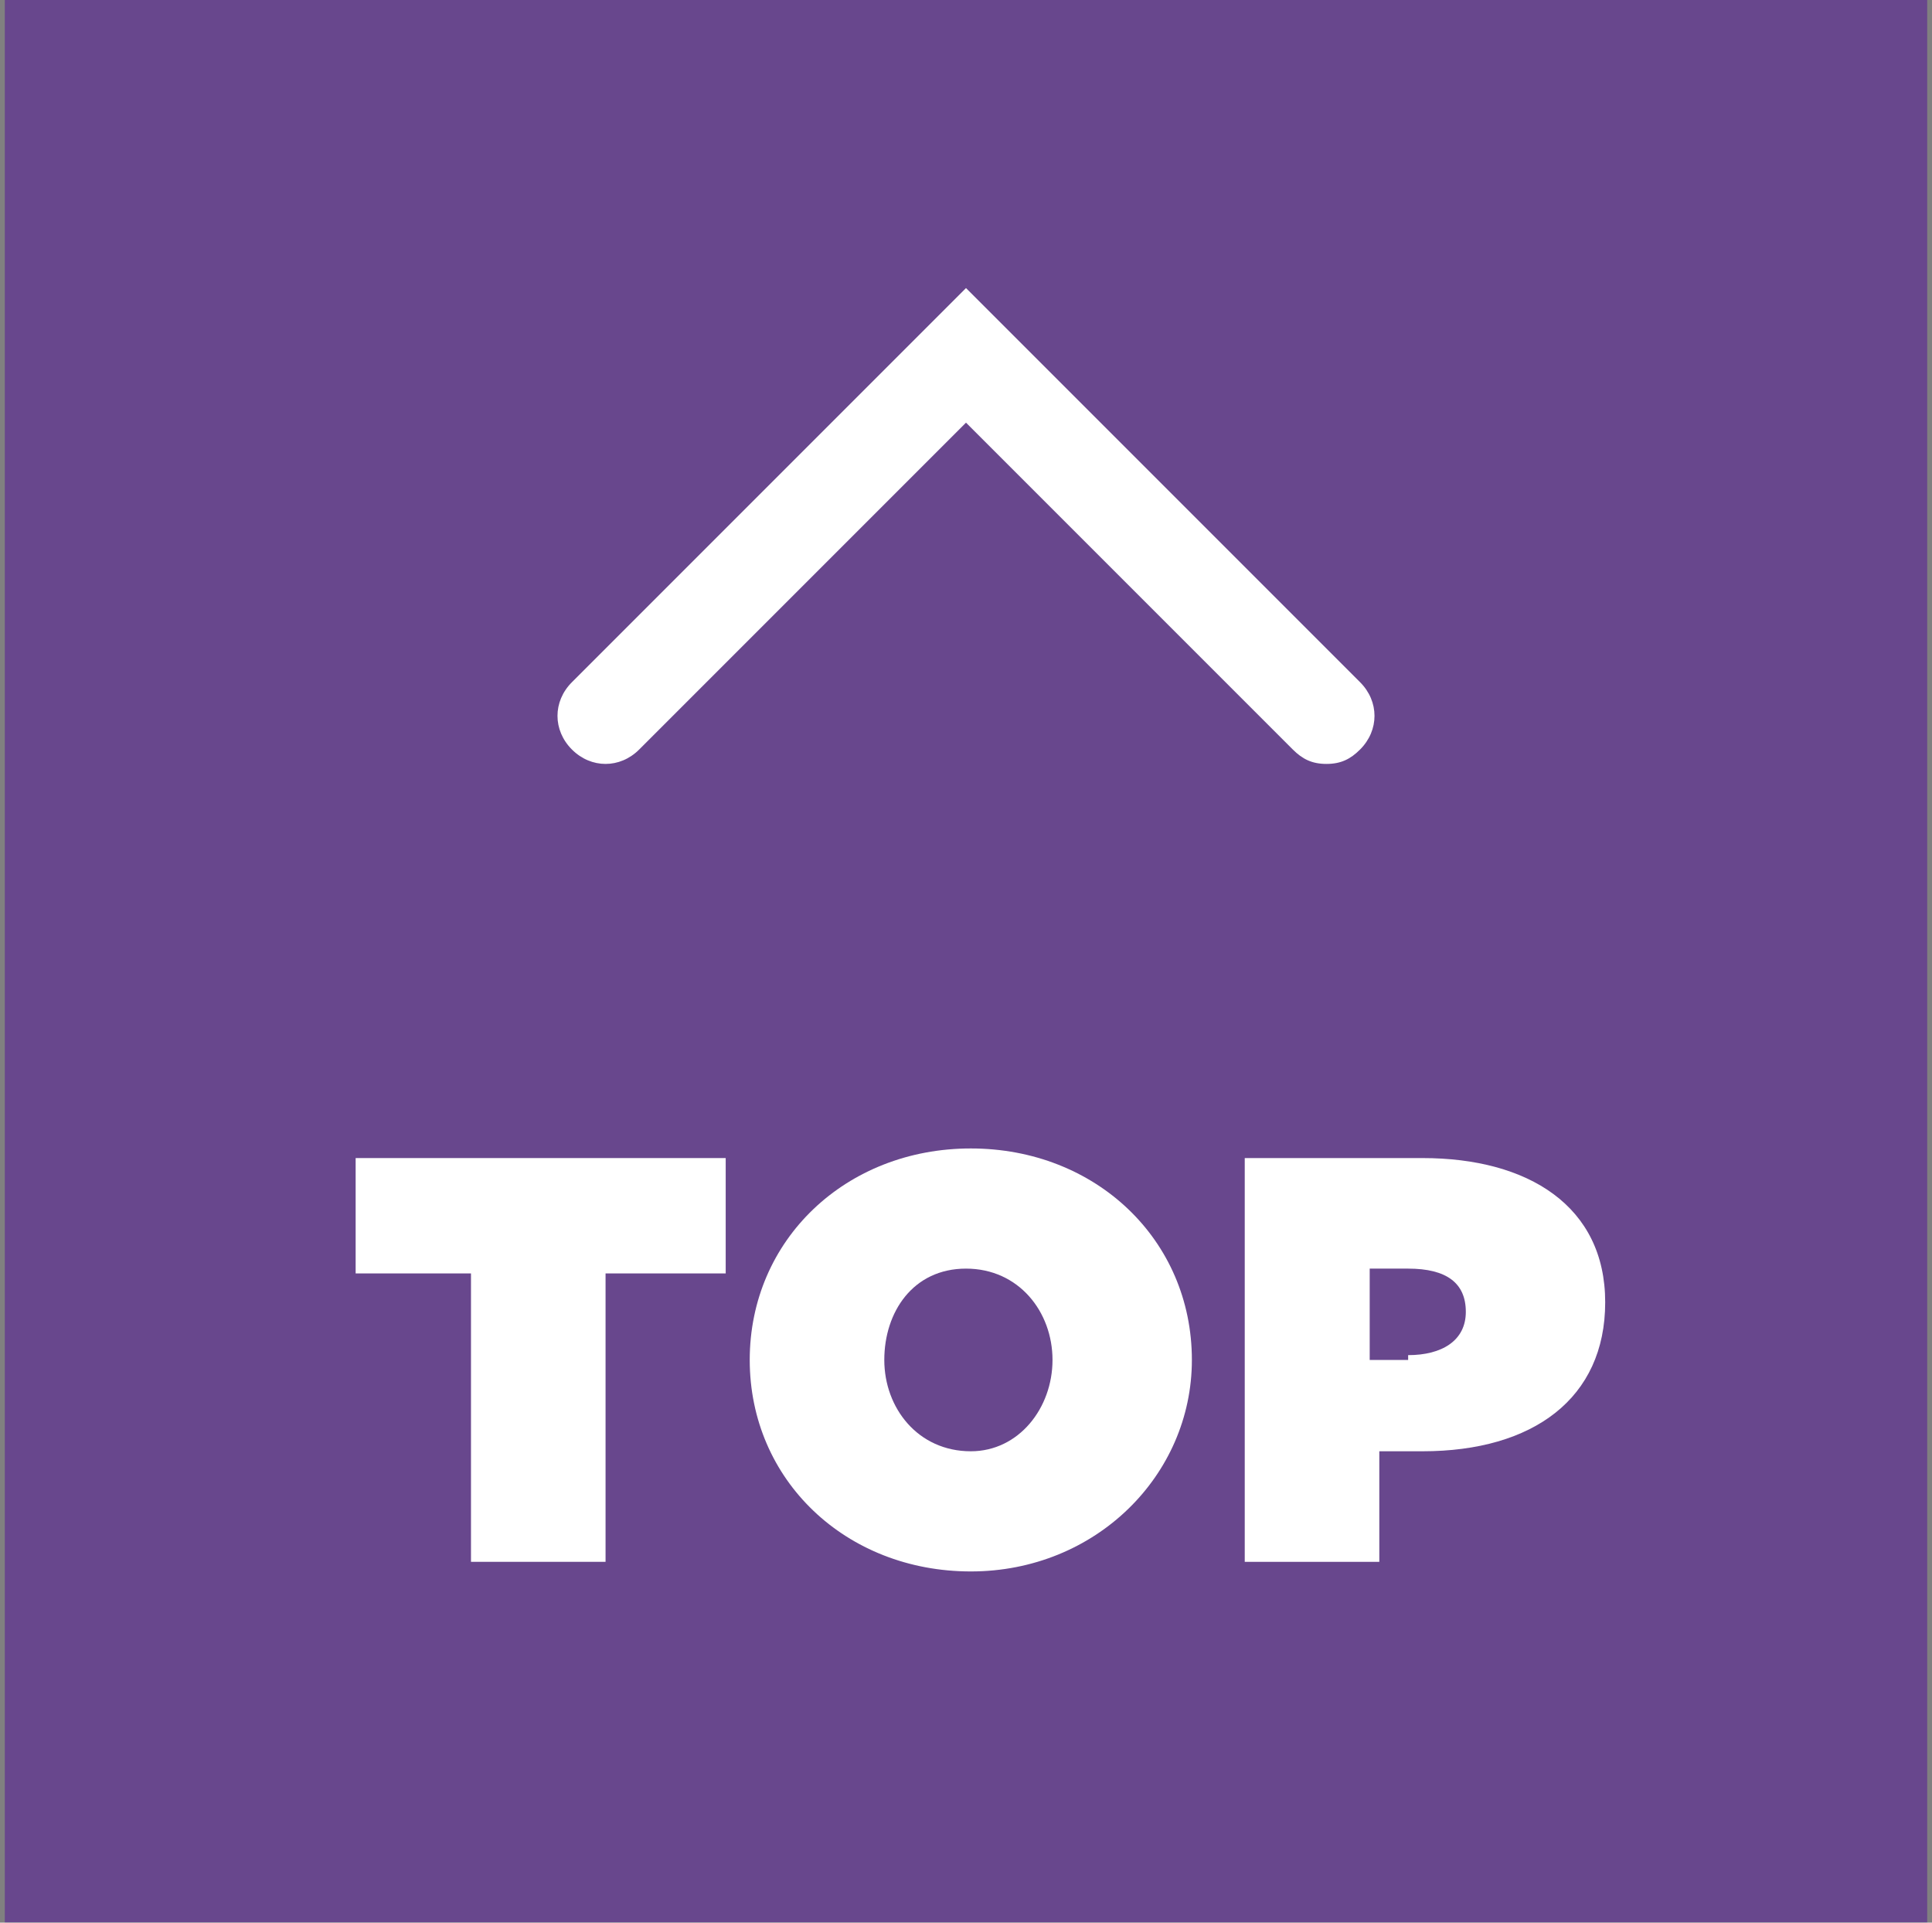
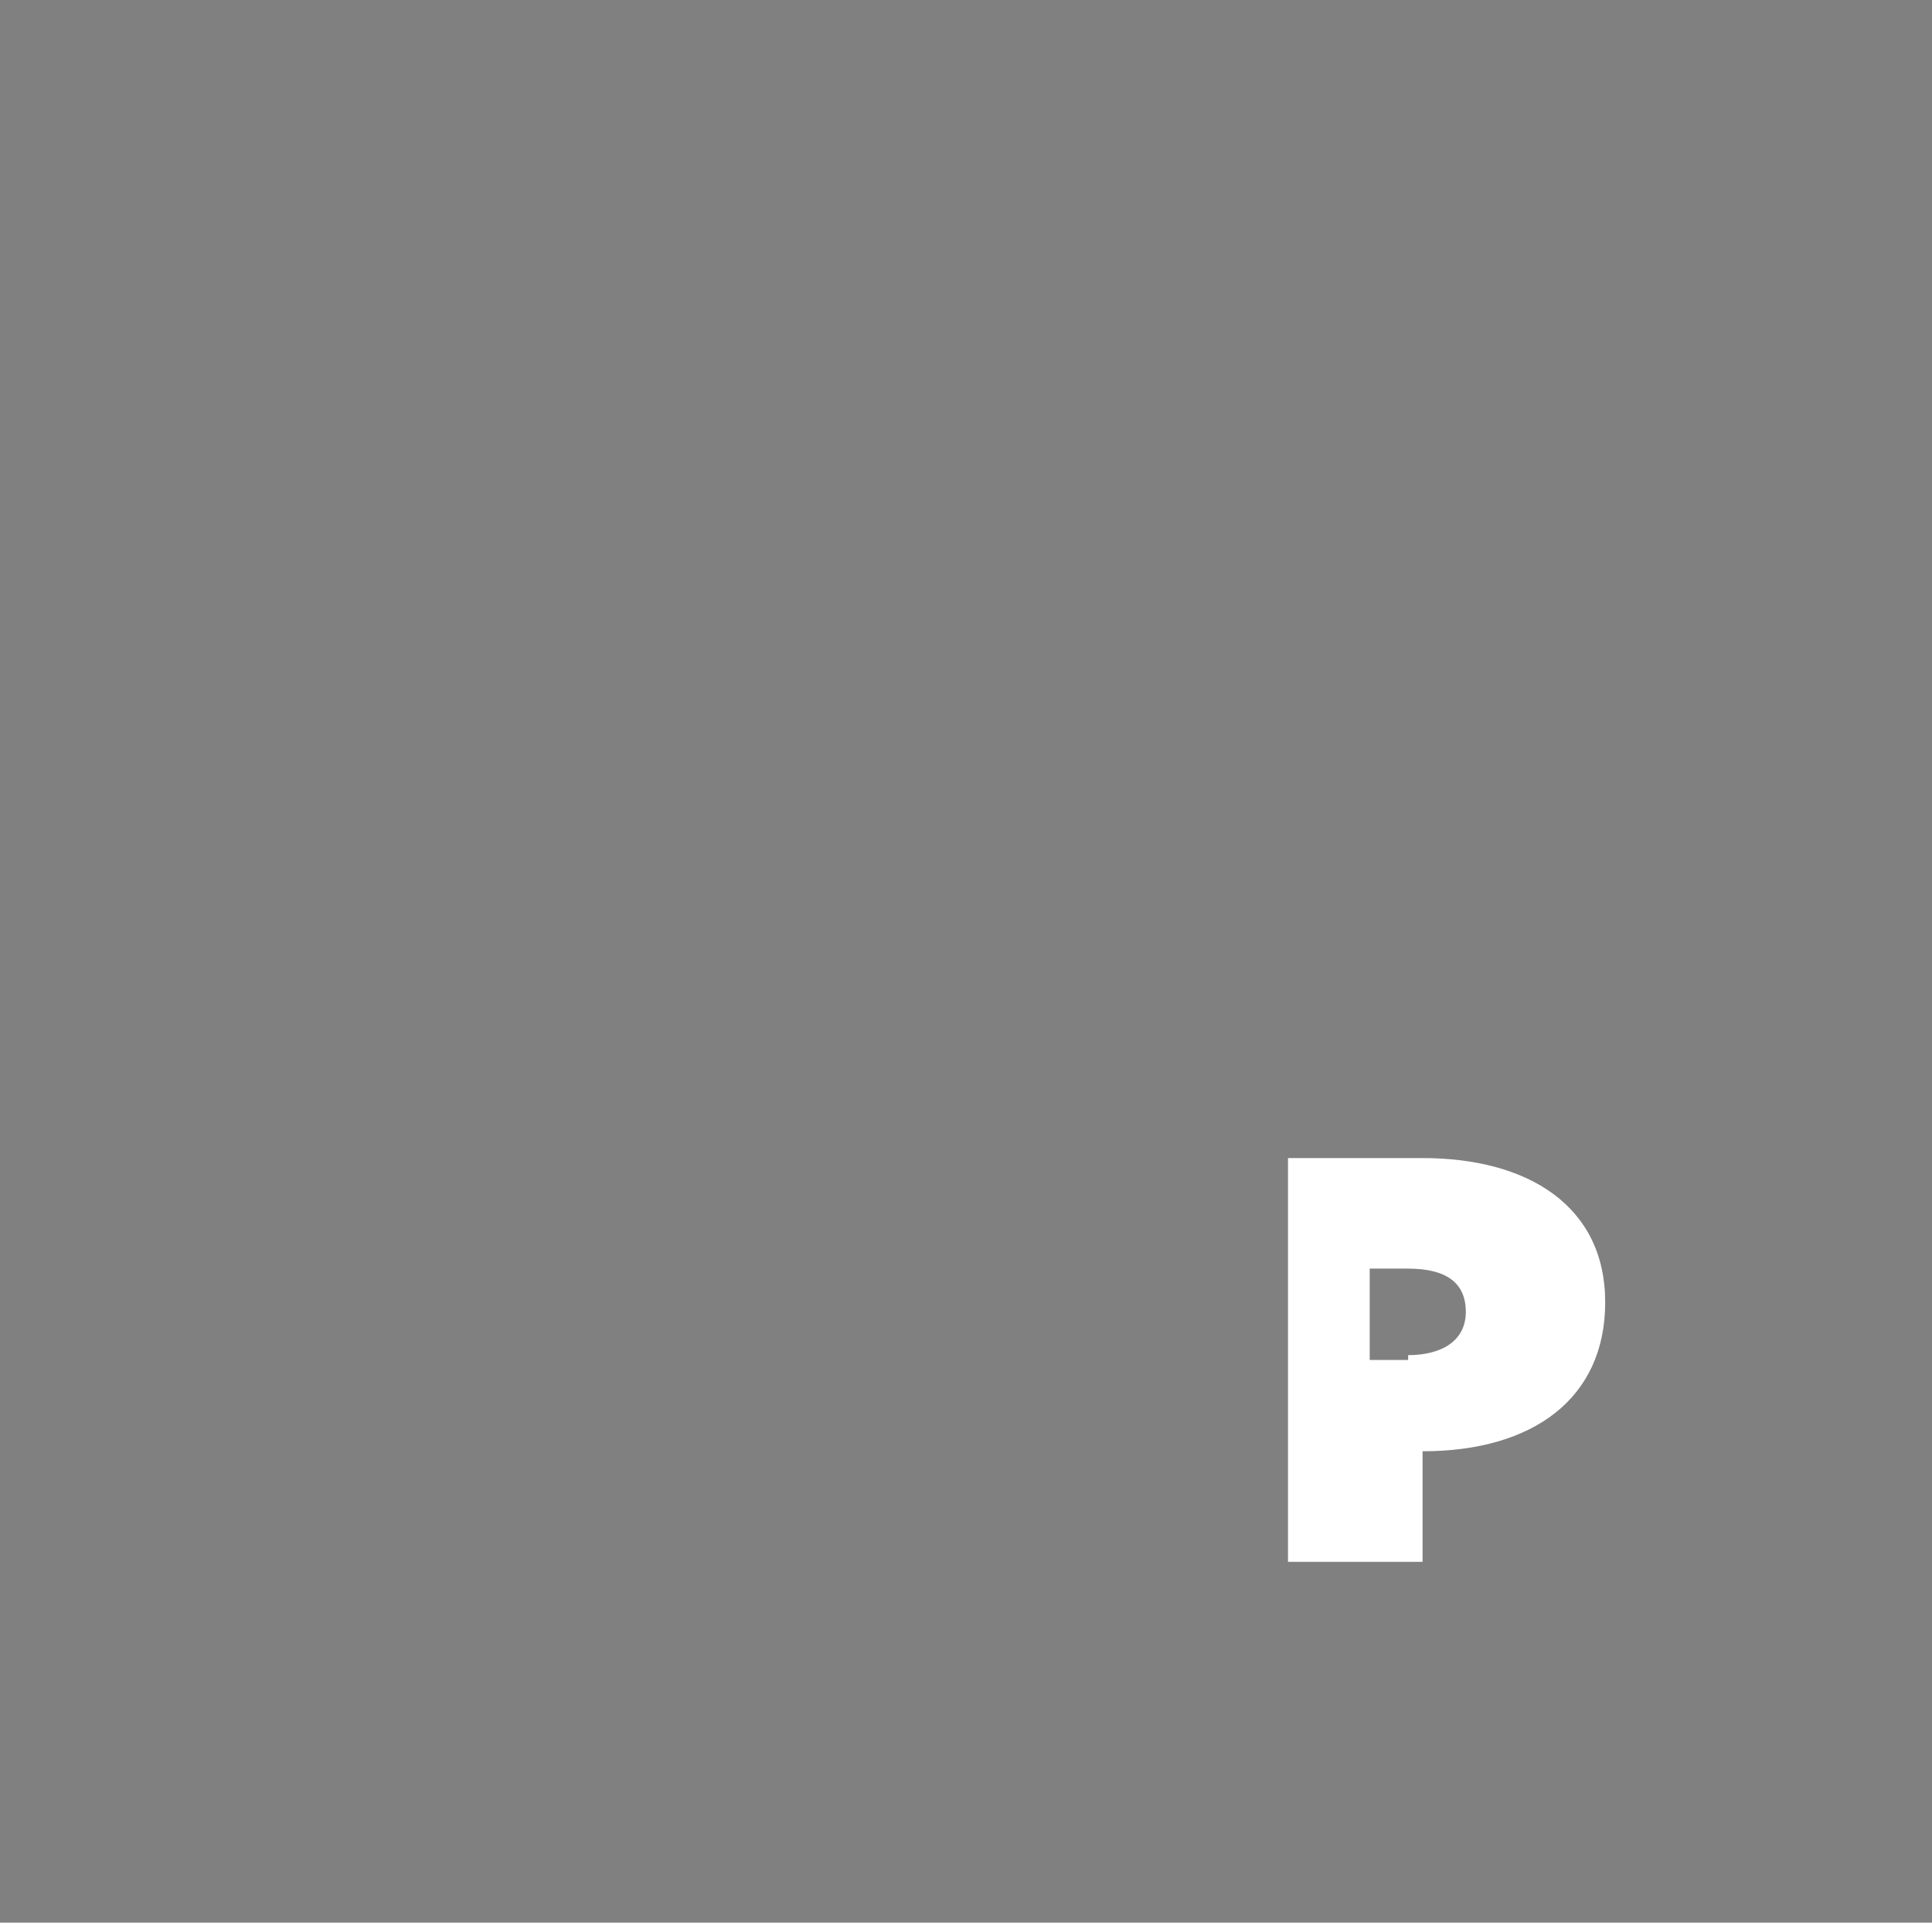
<svg xmlns="http://www.w3.org/2000/svg" id="Layer_1" x="0px" y="0px" viewBox="0 0 40.2 40" style="enable-background:new 0 0 40.2 40;" xml:space="preserve">
  <rect x="0" y="0" width="40.2" height="40" fill="#808080" stroke="none" />
  <style type="text/css"> .st0{fill:#68478D;} .st1{enable-background:new ;} .st2{fill:#FFFFFF;} </style>
  <g id="Group_1708" transform="translate(-1297 -401.507)">
-     <rect id="Rectangle_1919" x="1297.1" y="401.5" class="st0" width="40" height="40" />
    <g class="st1">
-       <path class="st2" d="M1306.9,428h-2.5v-2.4h7.7v2.4h-2.5v6h-2.8V428z" />
-       <path class="st2" d="M1312.6,429.8L1312.6,429.8c0-2.5,2-4.4,4.6-4.4c2.6,0,4.6,1.9,4.6,4.4v0c0,2.4-2,4.4-4.6,4.4 S1312.6,432.3,1312.6,429.8z M1318.9,429.8L1318.9,429.8c0-1-0.7-1.9-1.8-1.9c-1.1,0-1.7,0.9-1.7,1.9v0c0,1,0.7,1.9,1.8,1.9 C1318.2,431.7,1318.9,430.8,1318.9,429.8z" />
-       <path class="st2" d="M1322.8,425.6h3.8c2.2,0,3.8,1,3.8,3v0c0,2-1.5,3.1-3.8,3.1h-0.9v2.3h-2.8V425.6z M1326.3,429.7 c0.7,0,1.2-0.3,1.2-0.9v0c0-0.6-0.4-0.9-1.2-0.9h-0.8v1.9H1326.3z" />
+       <path class="st2" d="M1322.8,425.6h3.8c2.2,0,3.8,1,3.8,3v0c0,2-1.5,3.1-3.8,3.1v2.3h-2.8V425.6z M1326.3,429.7 c0.7,0,1.2-0.3,1.2-0.9v0c0-0.6-0.4-0.9-1.2-0.9h-0.8v1.9H1326.3z" />
    </g>
-     <path class="st2" d="M1324.6,417.4c-0.3,0-0.5-0.1-0.7-0.3l-6.8-6.8l-6.8,6.8c-0.4,0.4-1,0.4-1.4,0s-0.4-1,0-1.4l8.2-8.2l8.2,8.2 c0.4,0.4,0.4,1,0,1.4C1325.1,417.3,1324.9,417.4,1324.6,417.4z" />
  </g>
</svg>